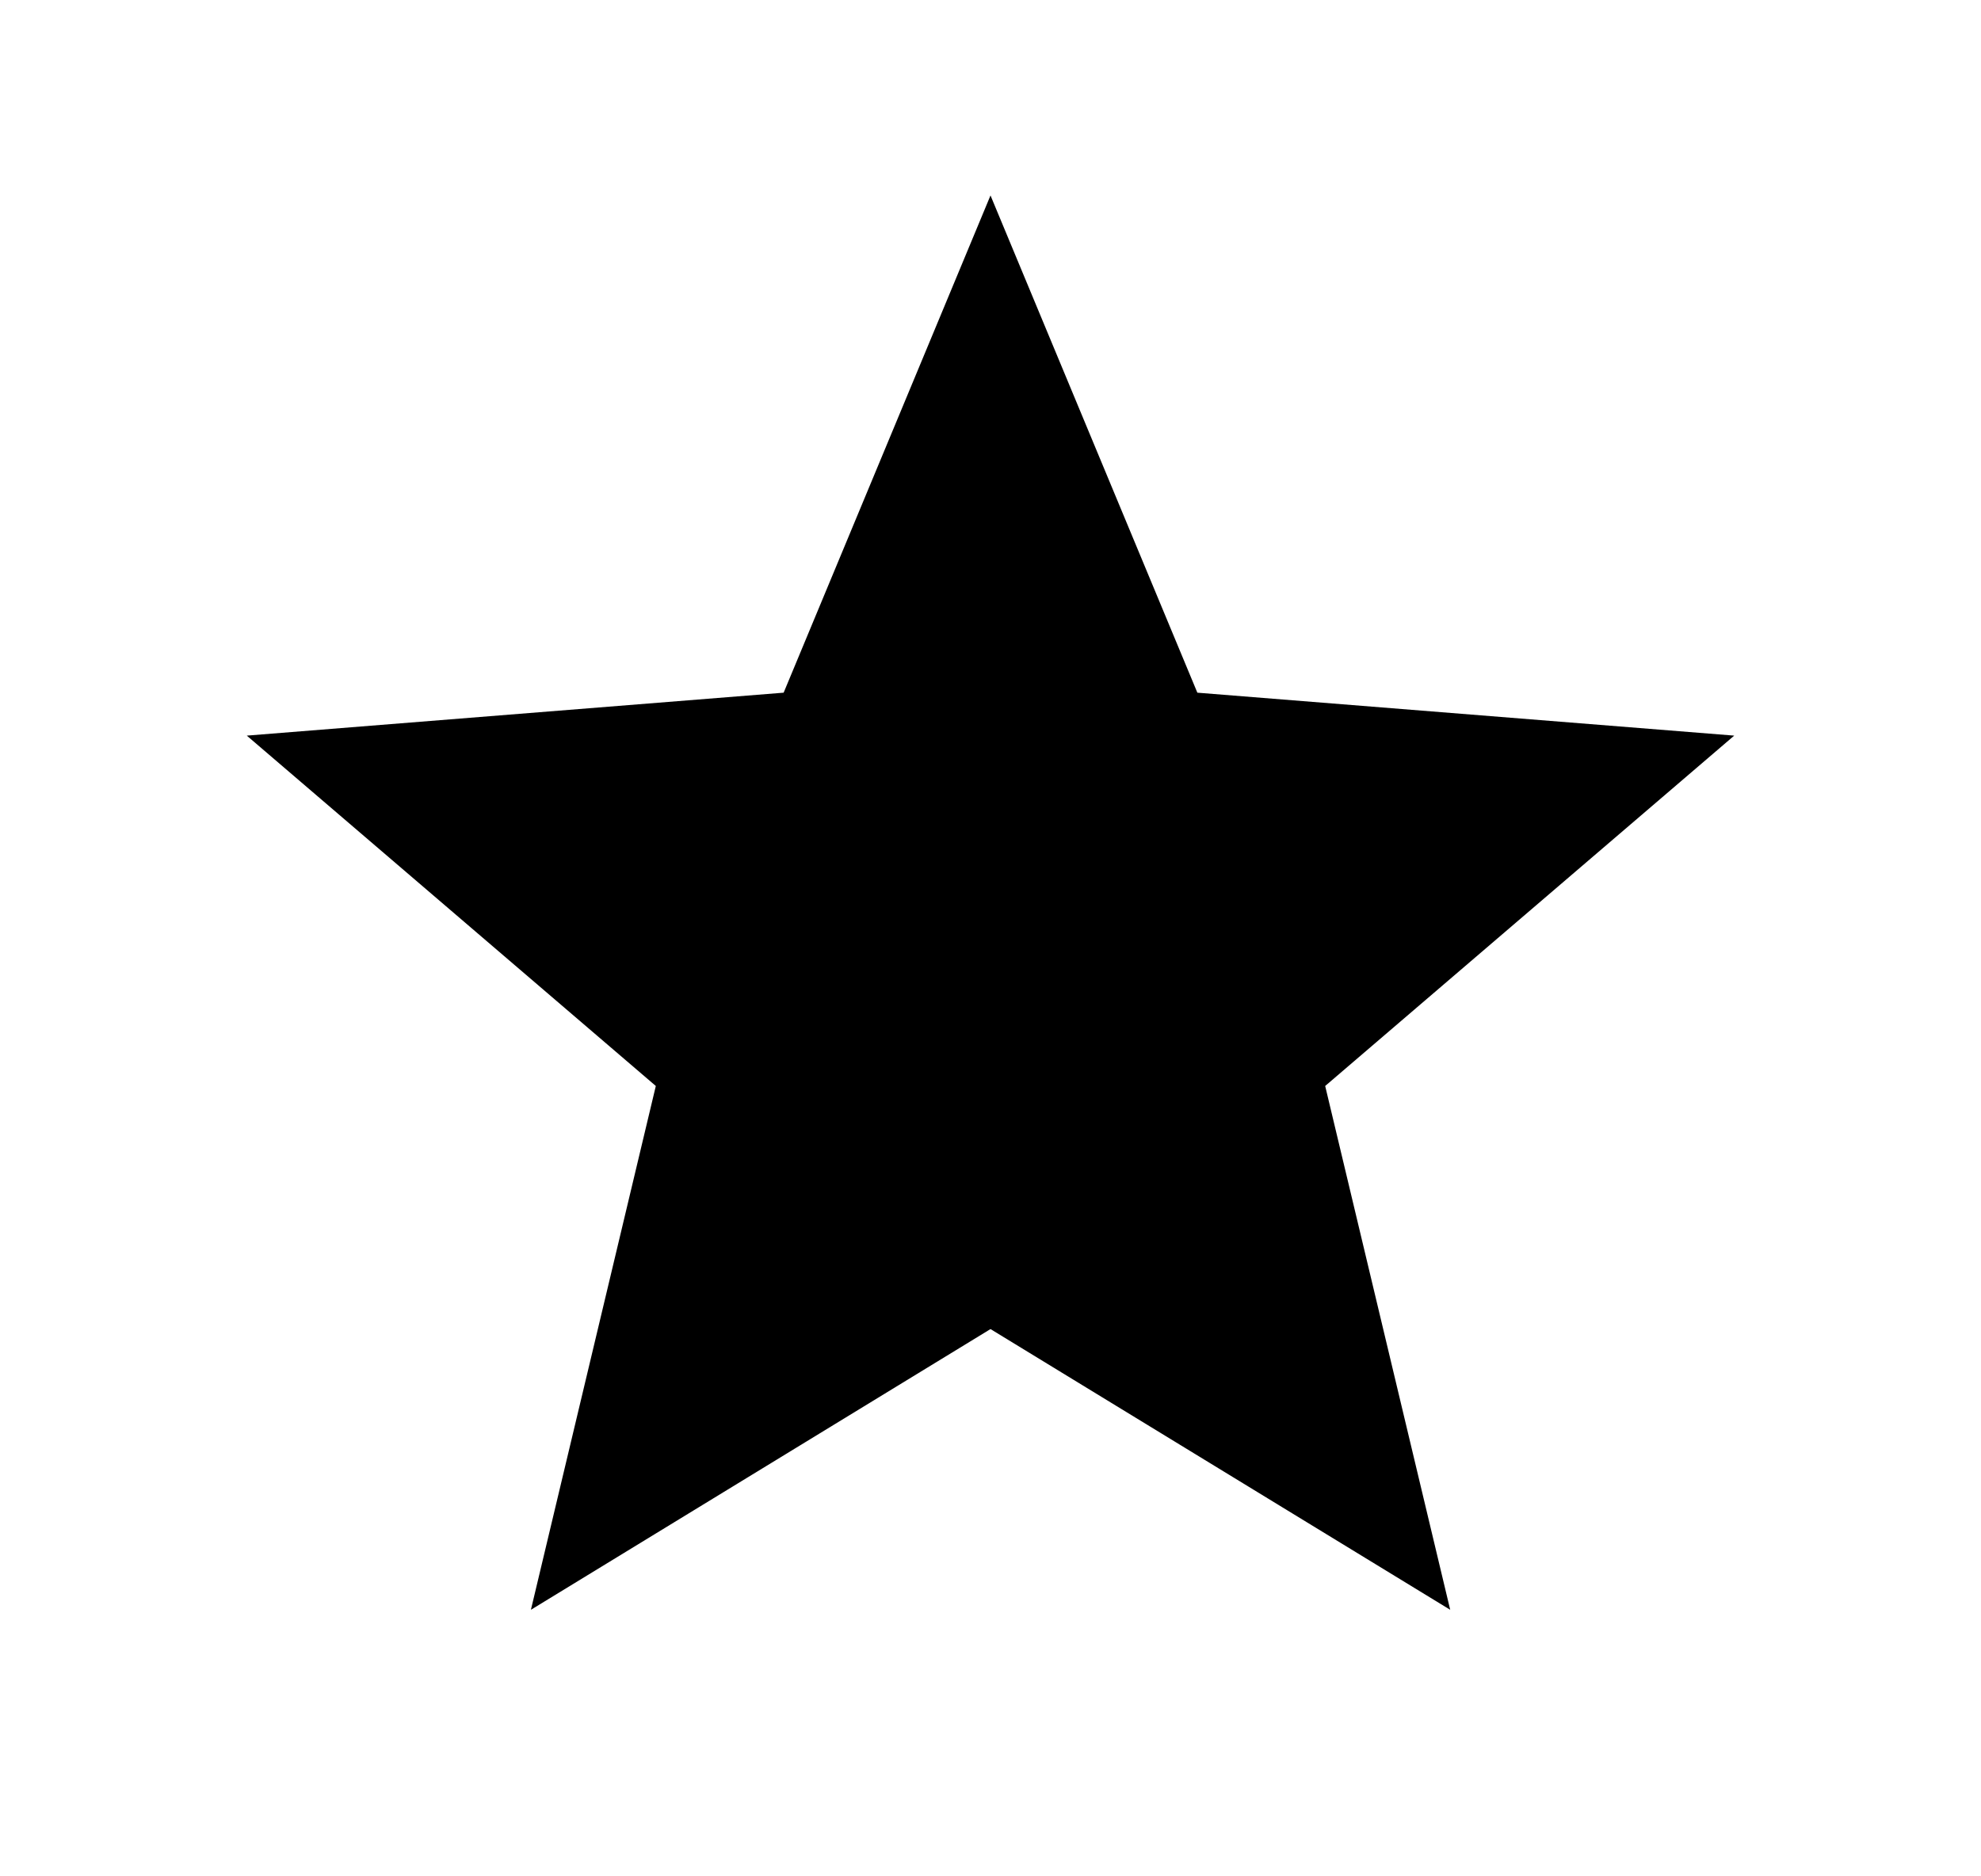
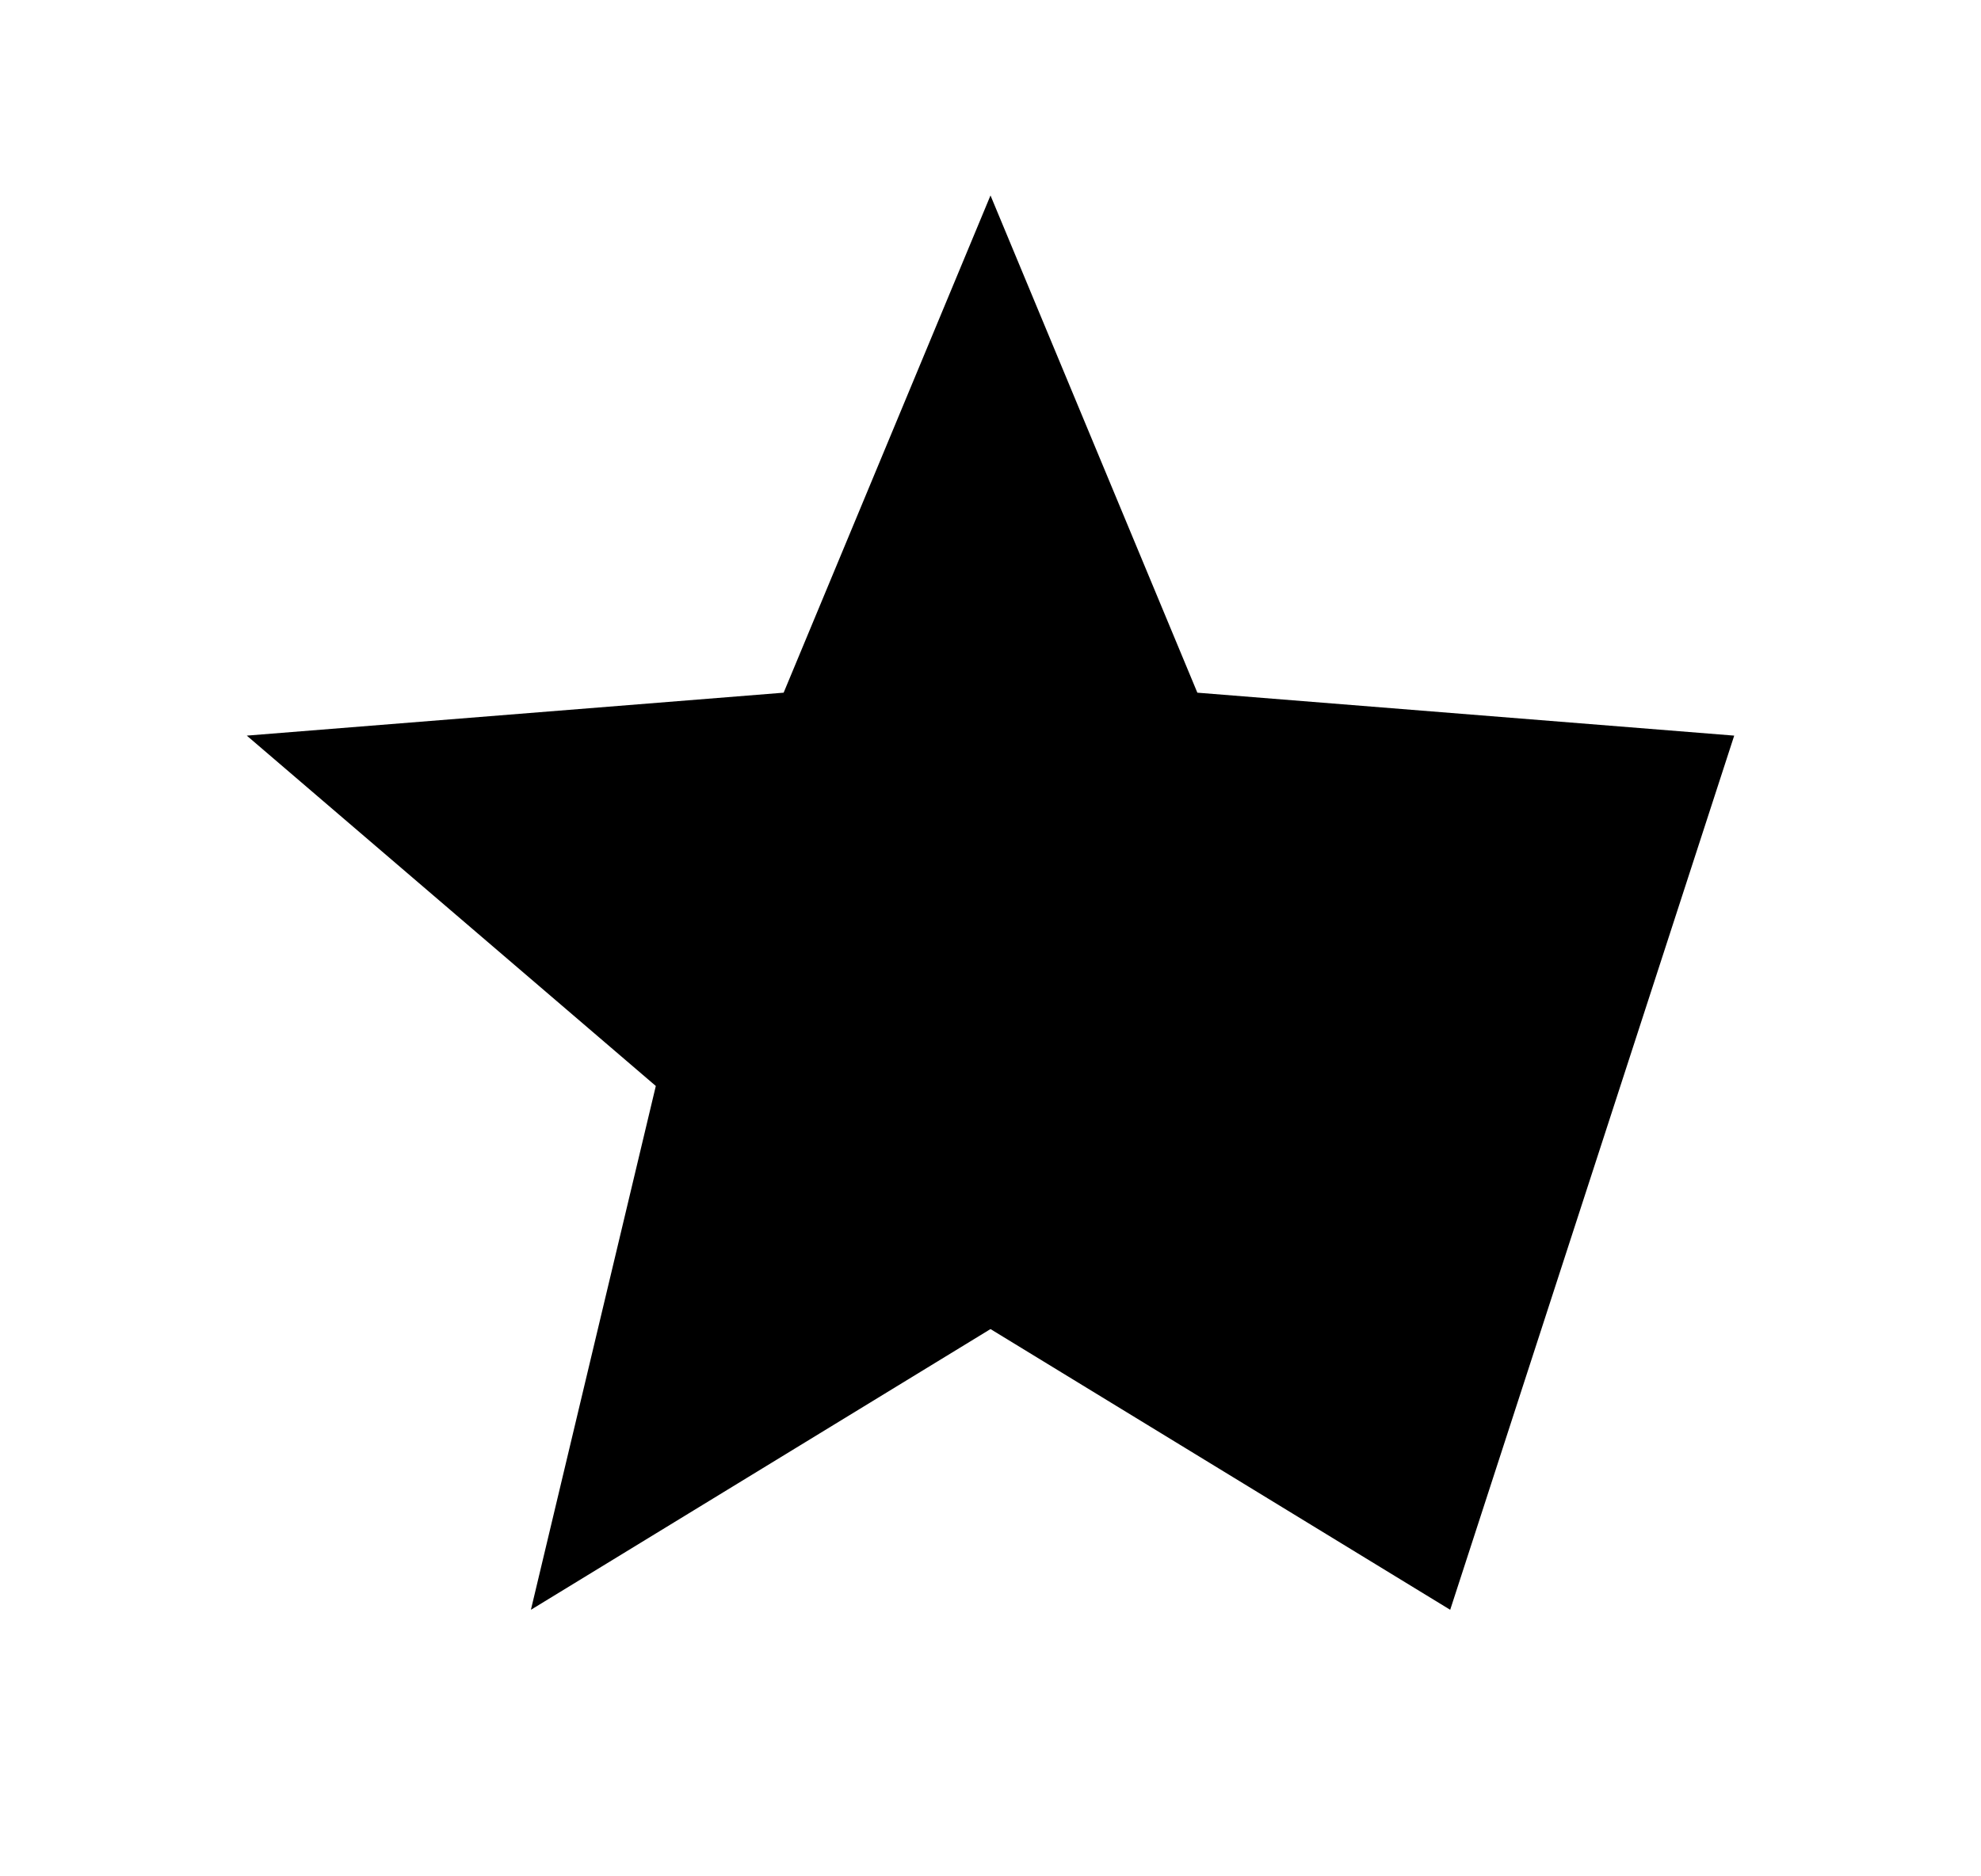
<svg xmlns="http://www.w3.org/2000/svg" width="19" height="18" viewBox="0 0 19 18" fill="none">
-   <path d="M9.5 12.75L5.092 15.443L6.29 10.418L2.367 7.057L7.516 6.645L9.5 1.875L11.484 6.645L16.633 7.057L12.71 10.418L13.909 15.443L9.5 12.75Z" fill="currentColor" />
+   <path d="M9.5 12.75L5.092 15.443L6.29 10.418L2.367 7.057L7.516 6.645L9.5 1.875L11.484 6.645L16.633 7.057L13.909 15.443L9.5 12.75Z" fill="currentColor" />
</svg>